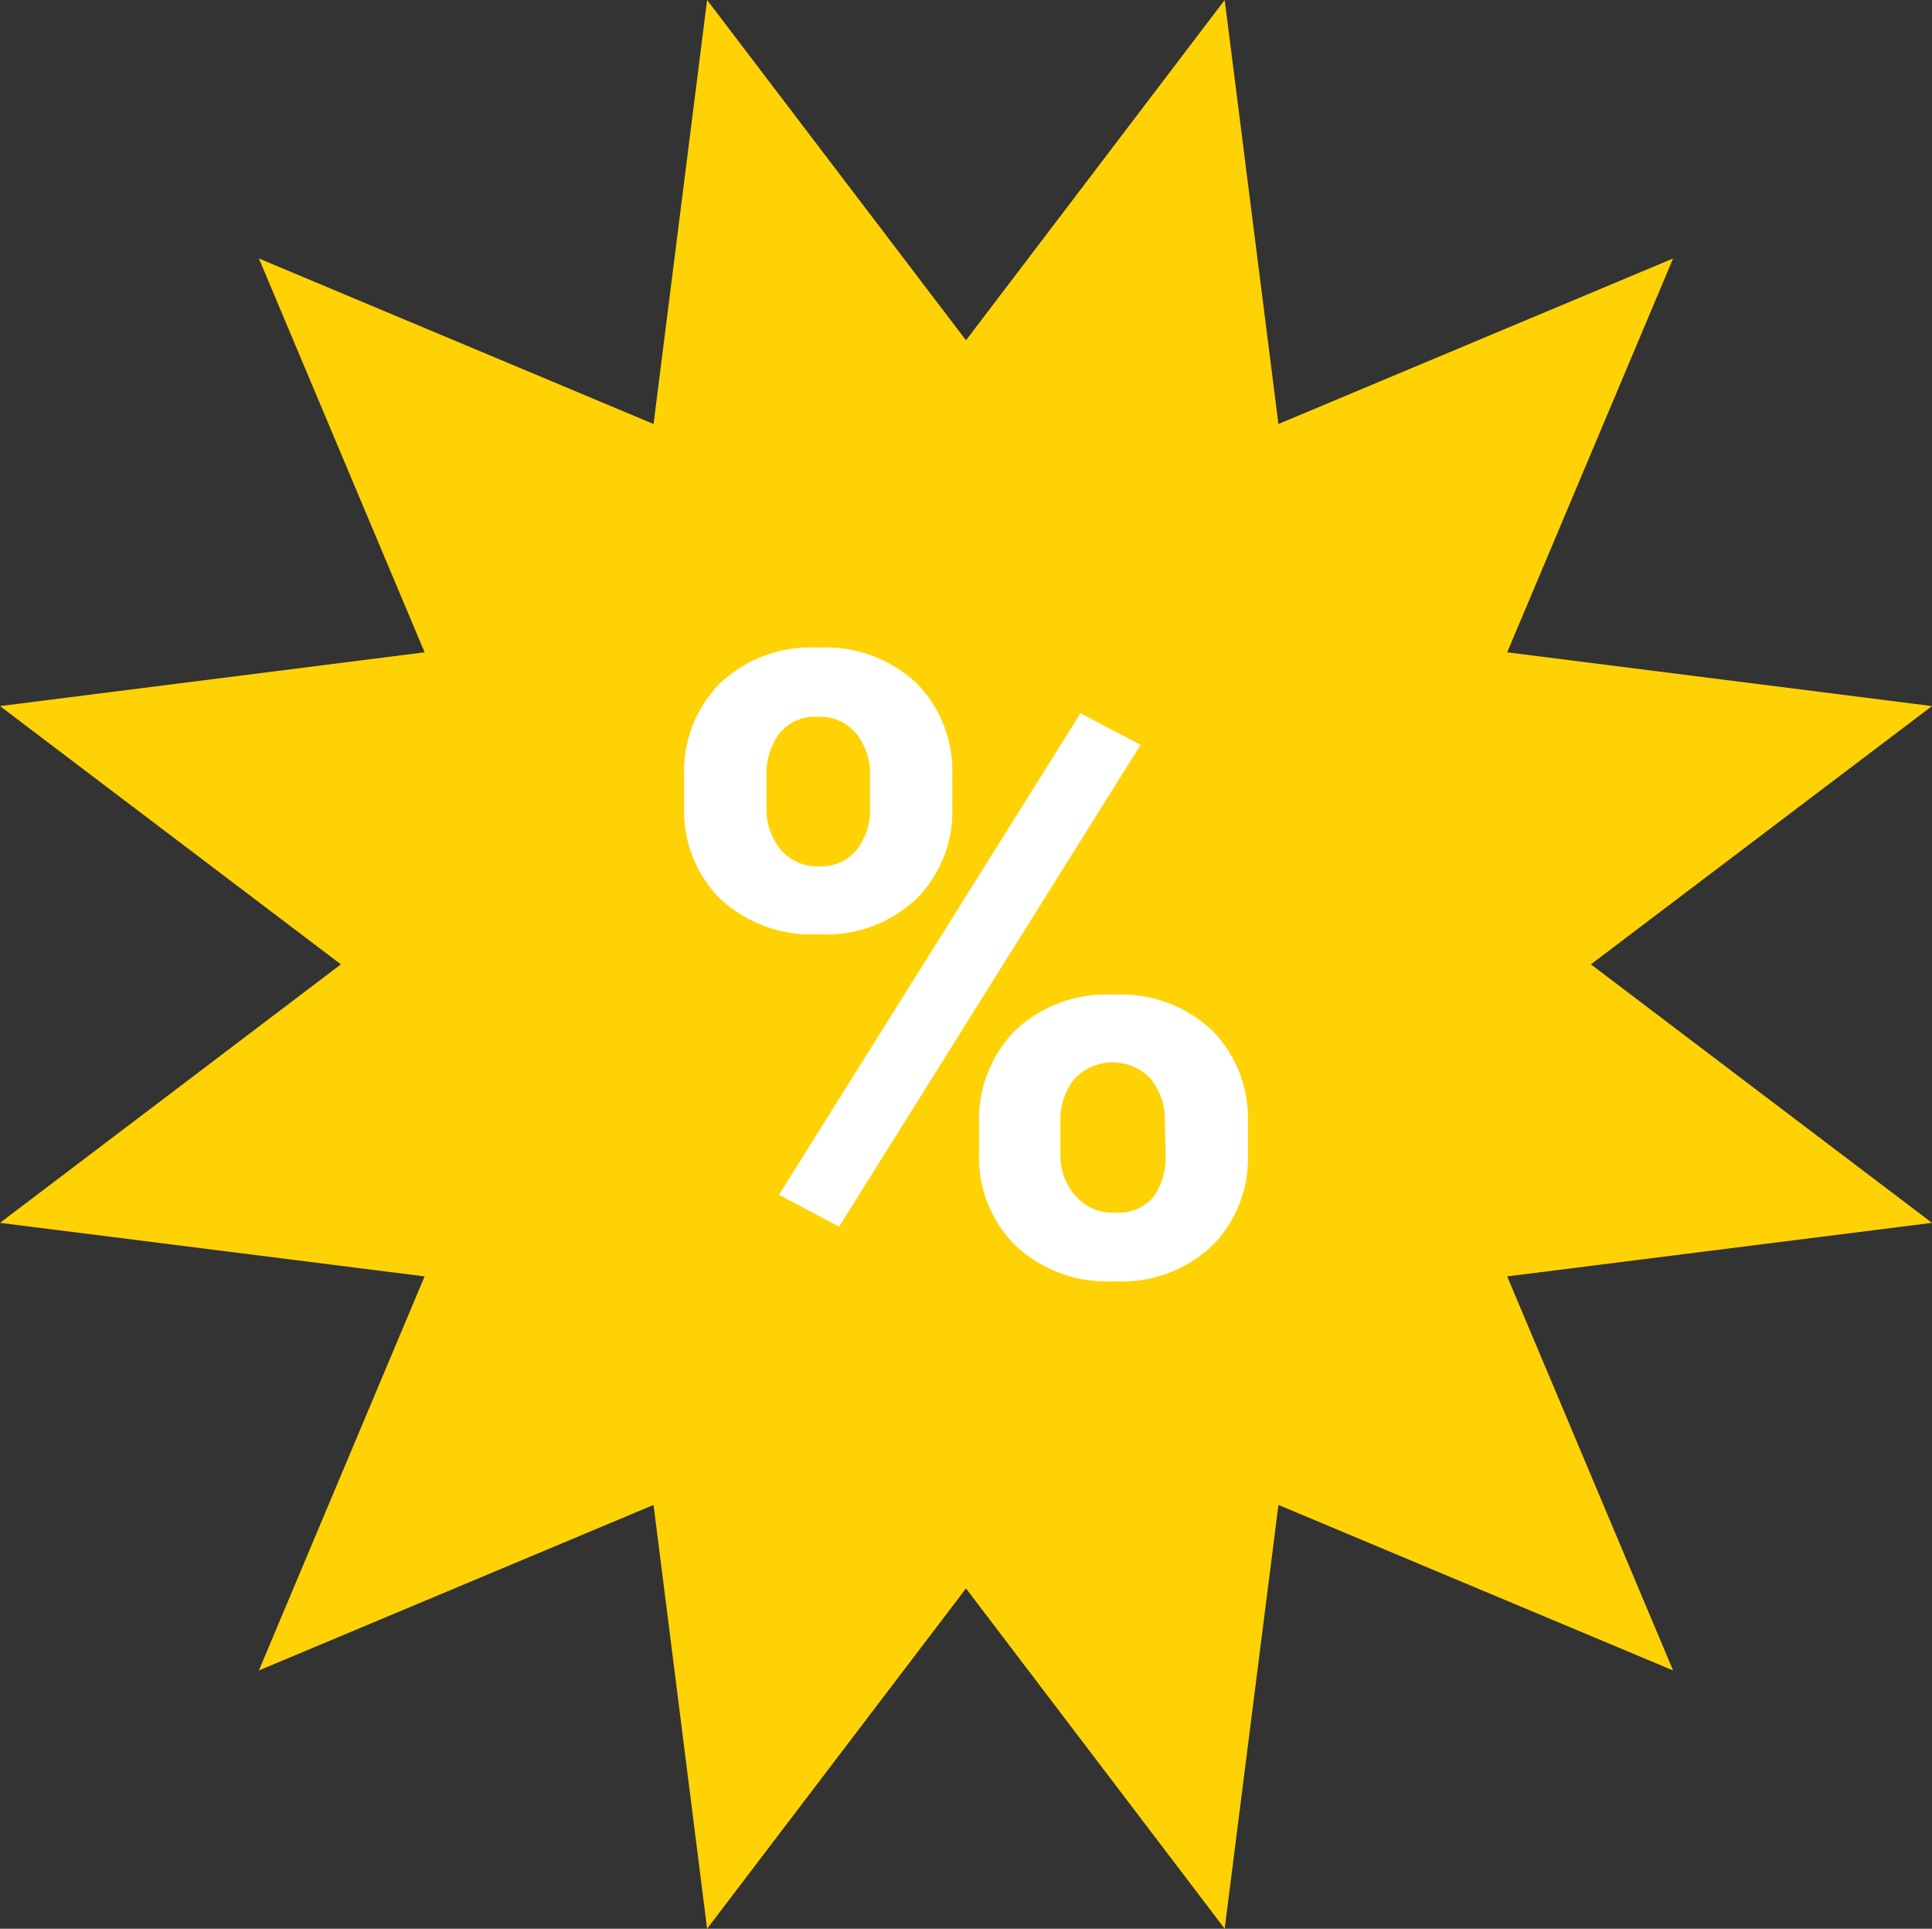
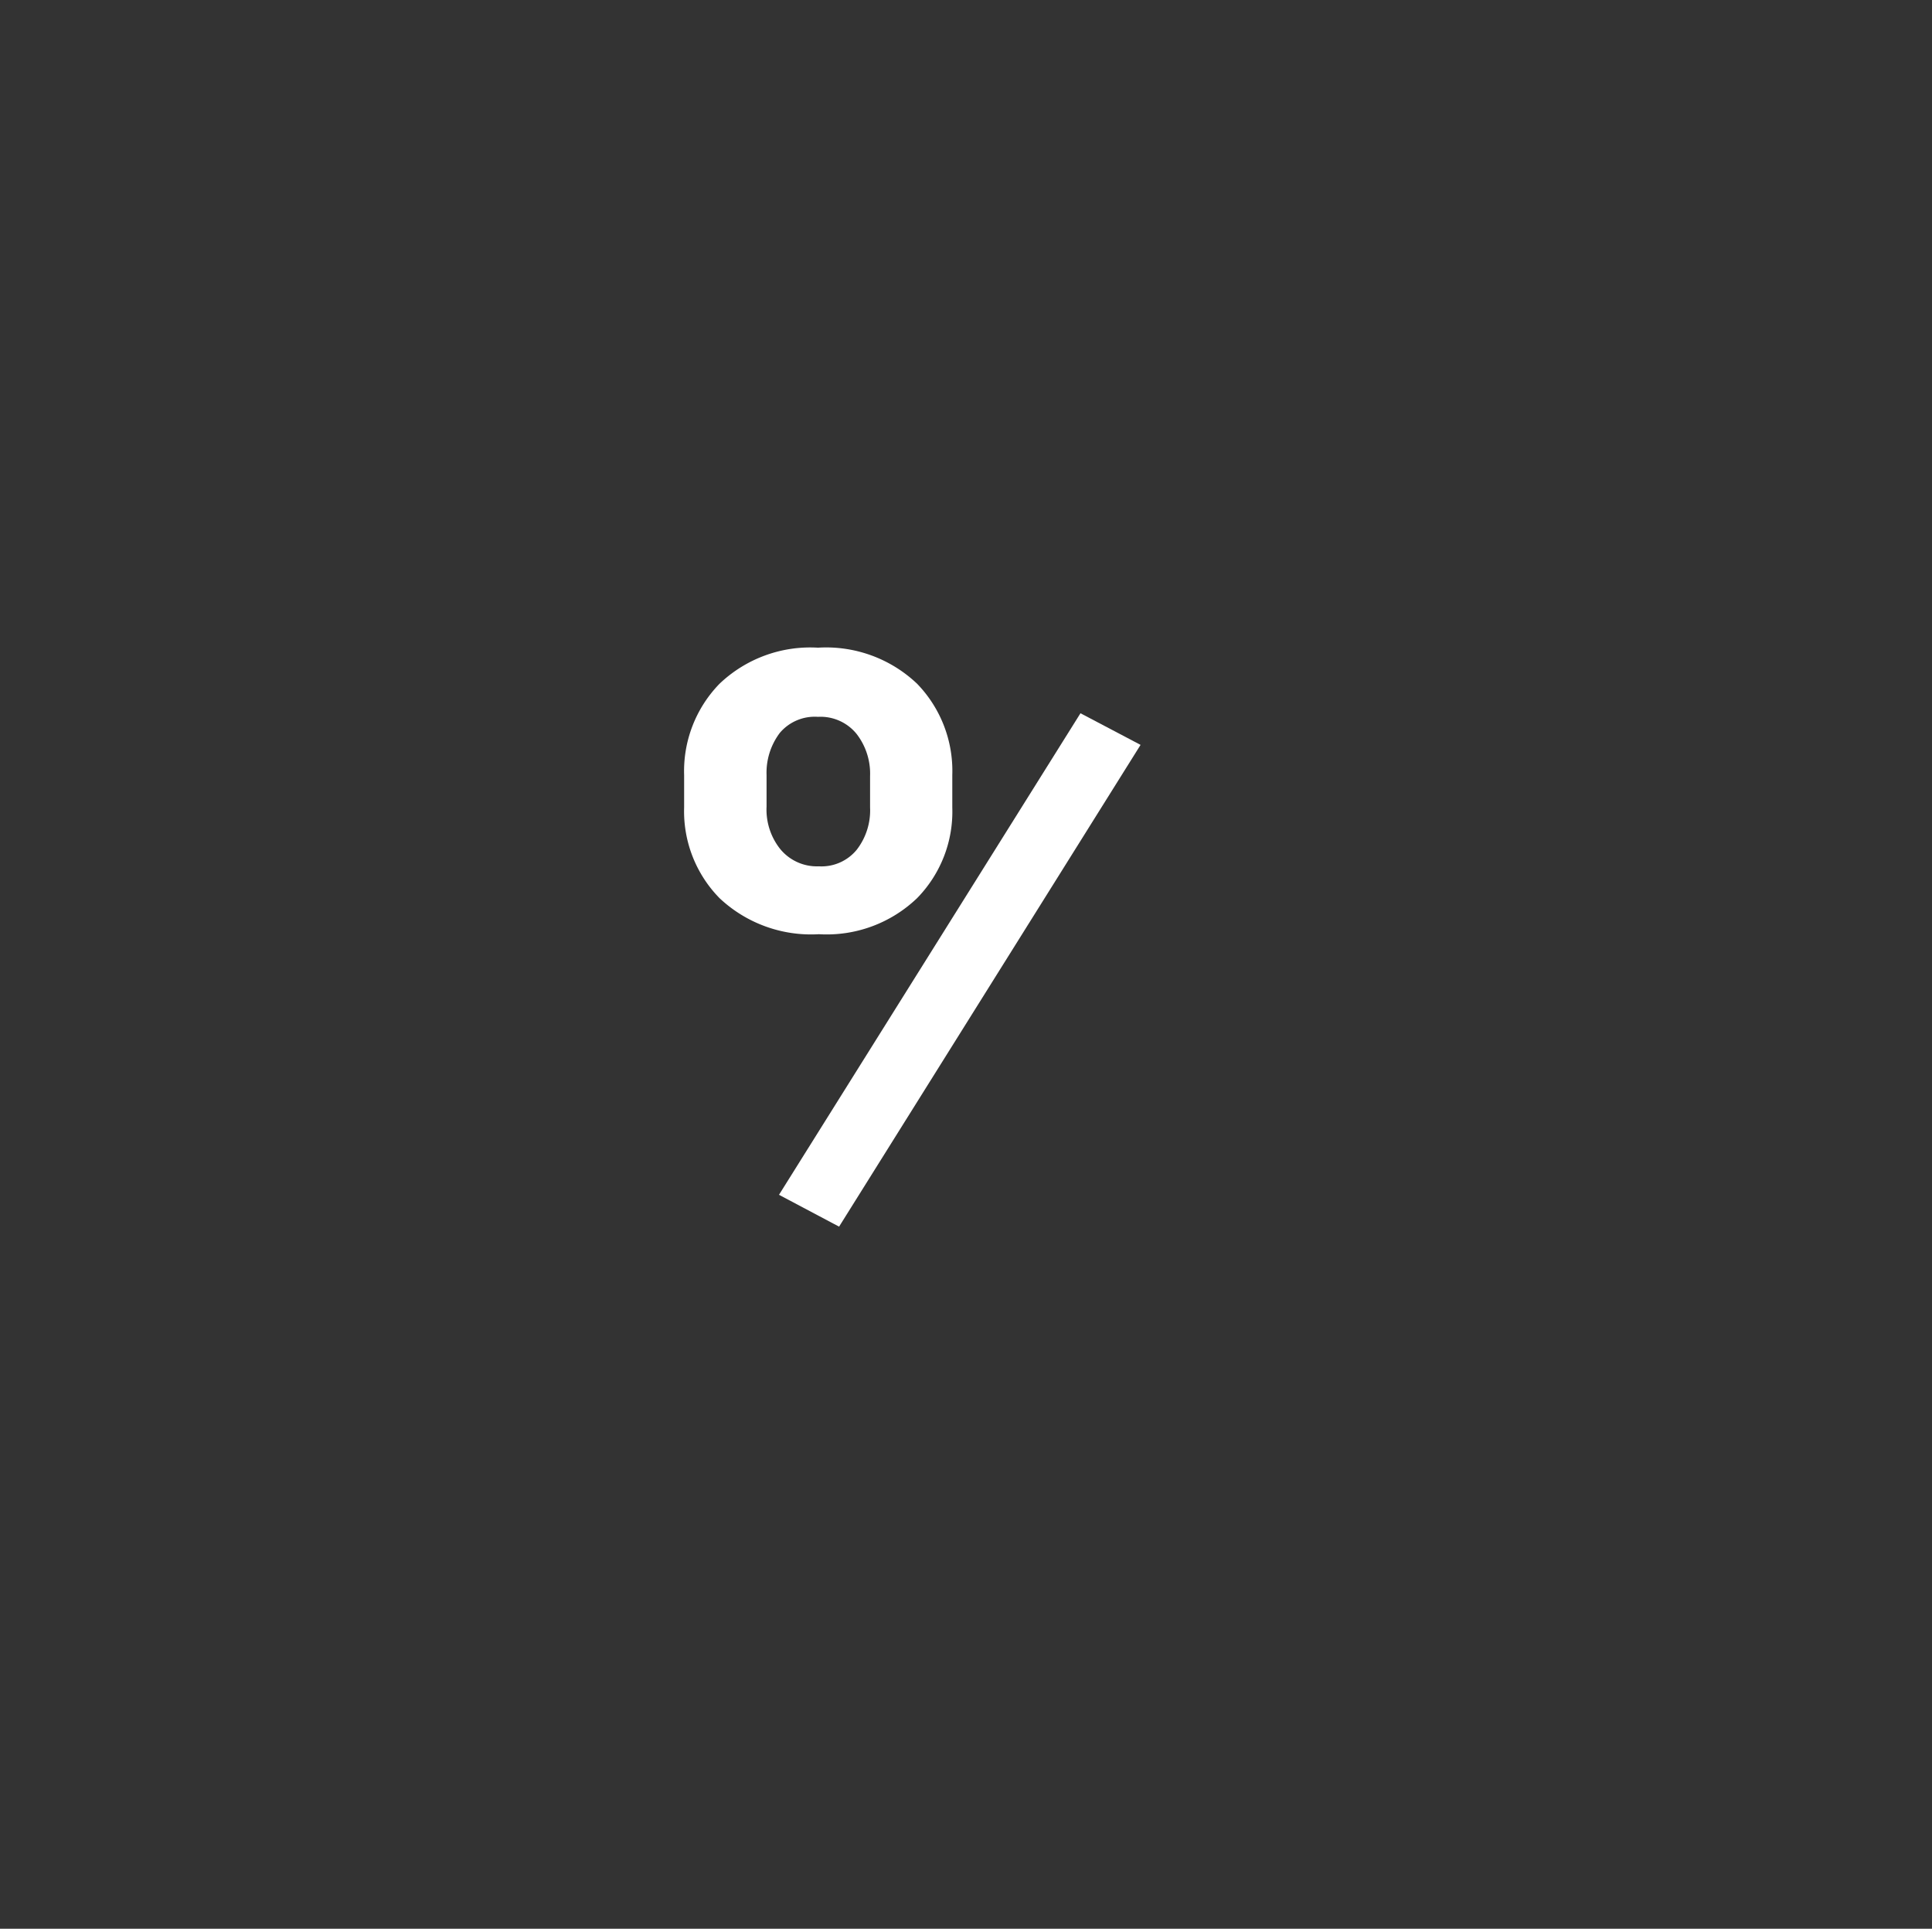
<svg xmlns="http://www.w3.org/2000/svg" viewBox="0 0 91.64 91.48">
  <rect x="0" y="0" width="91.64" height="91.48" fill="#333333" stroke="none" />
  <defs>
    <style>.cls-1{fill:#ffd206;}.cls-2{fill:#fff;}</style>
  </defs>
  <title>Asset 15</title>
  <g id="Layer_2" data-name="Layer 2">
    <g id="Layer_1-2" data-name="Layer 1">
-       <polygon class="cls-1" points="75.46 45.74 91.64 33.49 71.49 30.94 79.36 12.26 60.64 20.11 58.09 0 45.82 16.14 33.54 0 31 20.11 12.28 12.26 20.14 30.94 0 33.49 16.17 45.74 0 58 20.14 60.54 12.28 79.23 31 71.38 33.54 91.48 45.82 75.34 58.09 91.48 60.64 71.38 79.36 79.23 71.49 60.54 91.64 58 75.46 45.74" />
      <polygon class="cls-2" points="39.8 58.18 36.95 56.67 51.25 33.83 54.1 35.33 39.8 58.18" />
      <path class="cls-2" d="M43.5,32.43a6.26,6.26,0,0,0-4.7-1.71,6.23,6.23,0,0,0-4.68,1.72,5.94,5.94,0,0,0-1.67,4.32V38.3a5.88,5.88,0,0,0,1.68,4.3,6.33,6.33,0,0,0,4.71,1.71A6.2,6.2,0,0,0,43.5,42.6a5.87,5.87,0,0,0,1.67-4.3V36.76a5.94,5.94,0,0,0-1.67-4.33M41.27,38.3a3.05,3.05,0,0,1-.63,2,2.16,2.16,0,0,1-1.8.79A2.25,2.25,0,0,1,37,40.26a3,3,0,0,1-.64-2V36.76a3.13,3.13,0,0,1,.63-2A2.17,2.17,0,0,1,38.8,34a2.2,2.2,0,0,1,1.83.81,3.08,3.08,0,0,1,.64,2Z" />
-       <path class="cls-2" d="M57.51,48.89a6.27,6.27,0,0,0-4.69-1.71,6.27,6.27,0,0,0-4.69,1.72,6,6,0,0,0-1.69,4.3v1.55a5.87,5.87,0,0,0,1.7,4.3,6.32,6.32,0,0,0,4.72,1.72,6.21,6.21,0,0,0,4.66-1.71,5.86,5.86,0,0,0,1.67-4.31V53.2a5.92,5.92,0,0,0-1.68-4.31m-2.22,5.86a3.3,3.3,0,0,1-.56,2,2.17,2.17,0,0,1-1.87.76A2.26,2.26,0,0,1,51,56.7a2.87,2.87,0,0,1-.7-2V53.2a3.08,3.08,0,0,1,.64-2,2.48,2.48,0,0,1,3.67,0,3.08,3.08,0,0,1,.64,2Z" />
    </g>
  </g>
</svg>